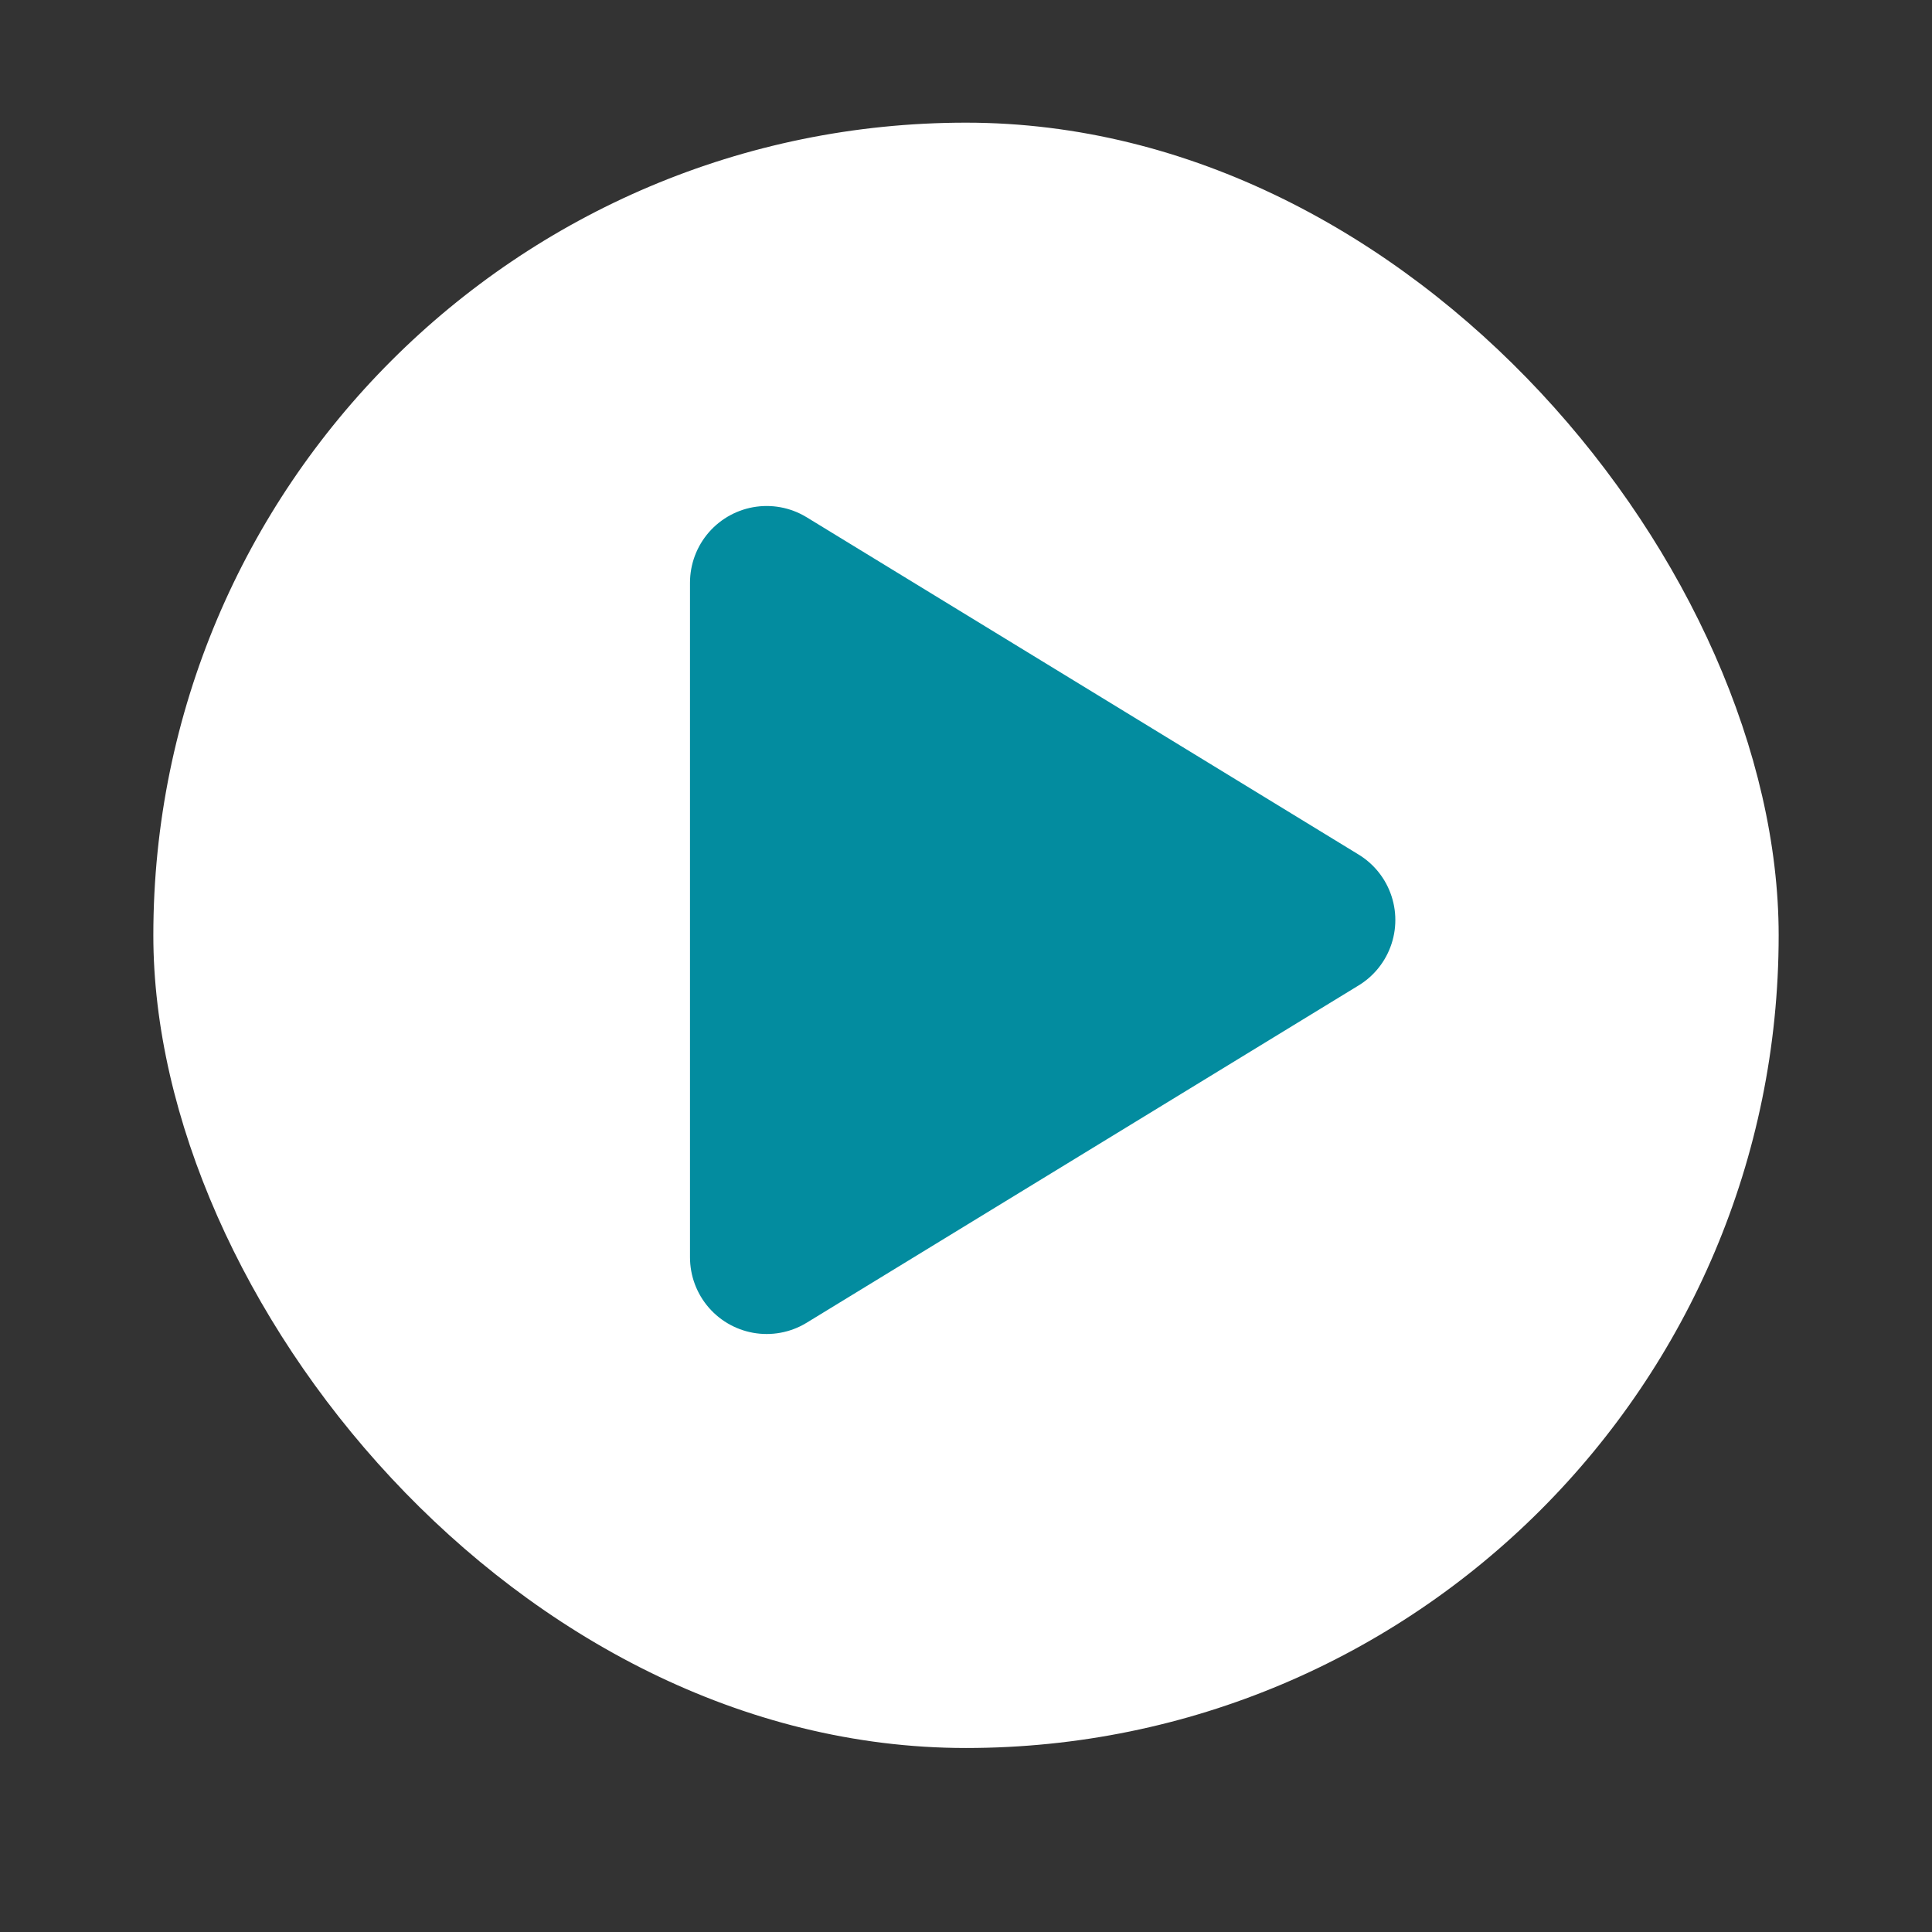
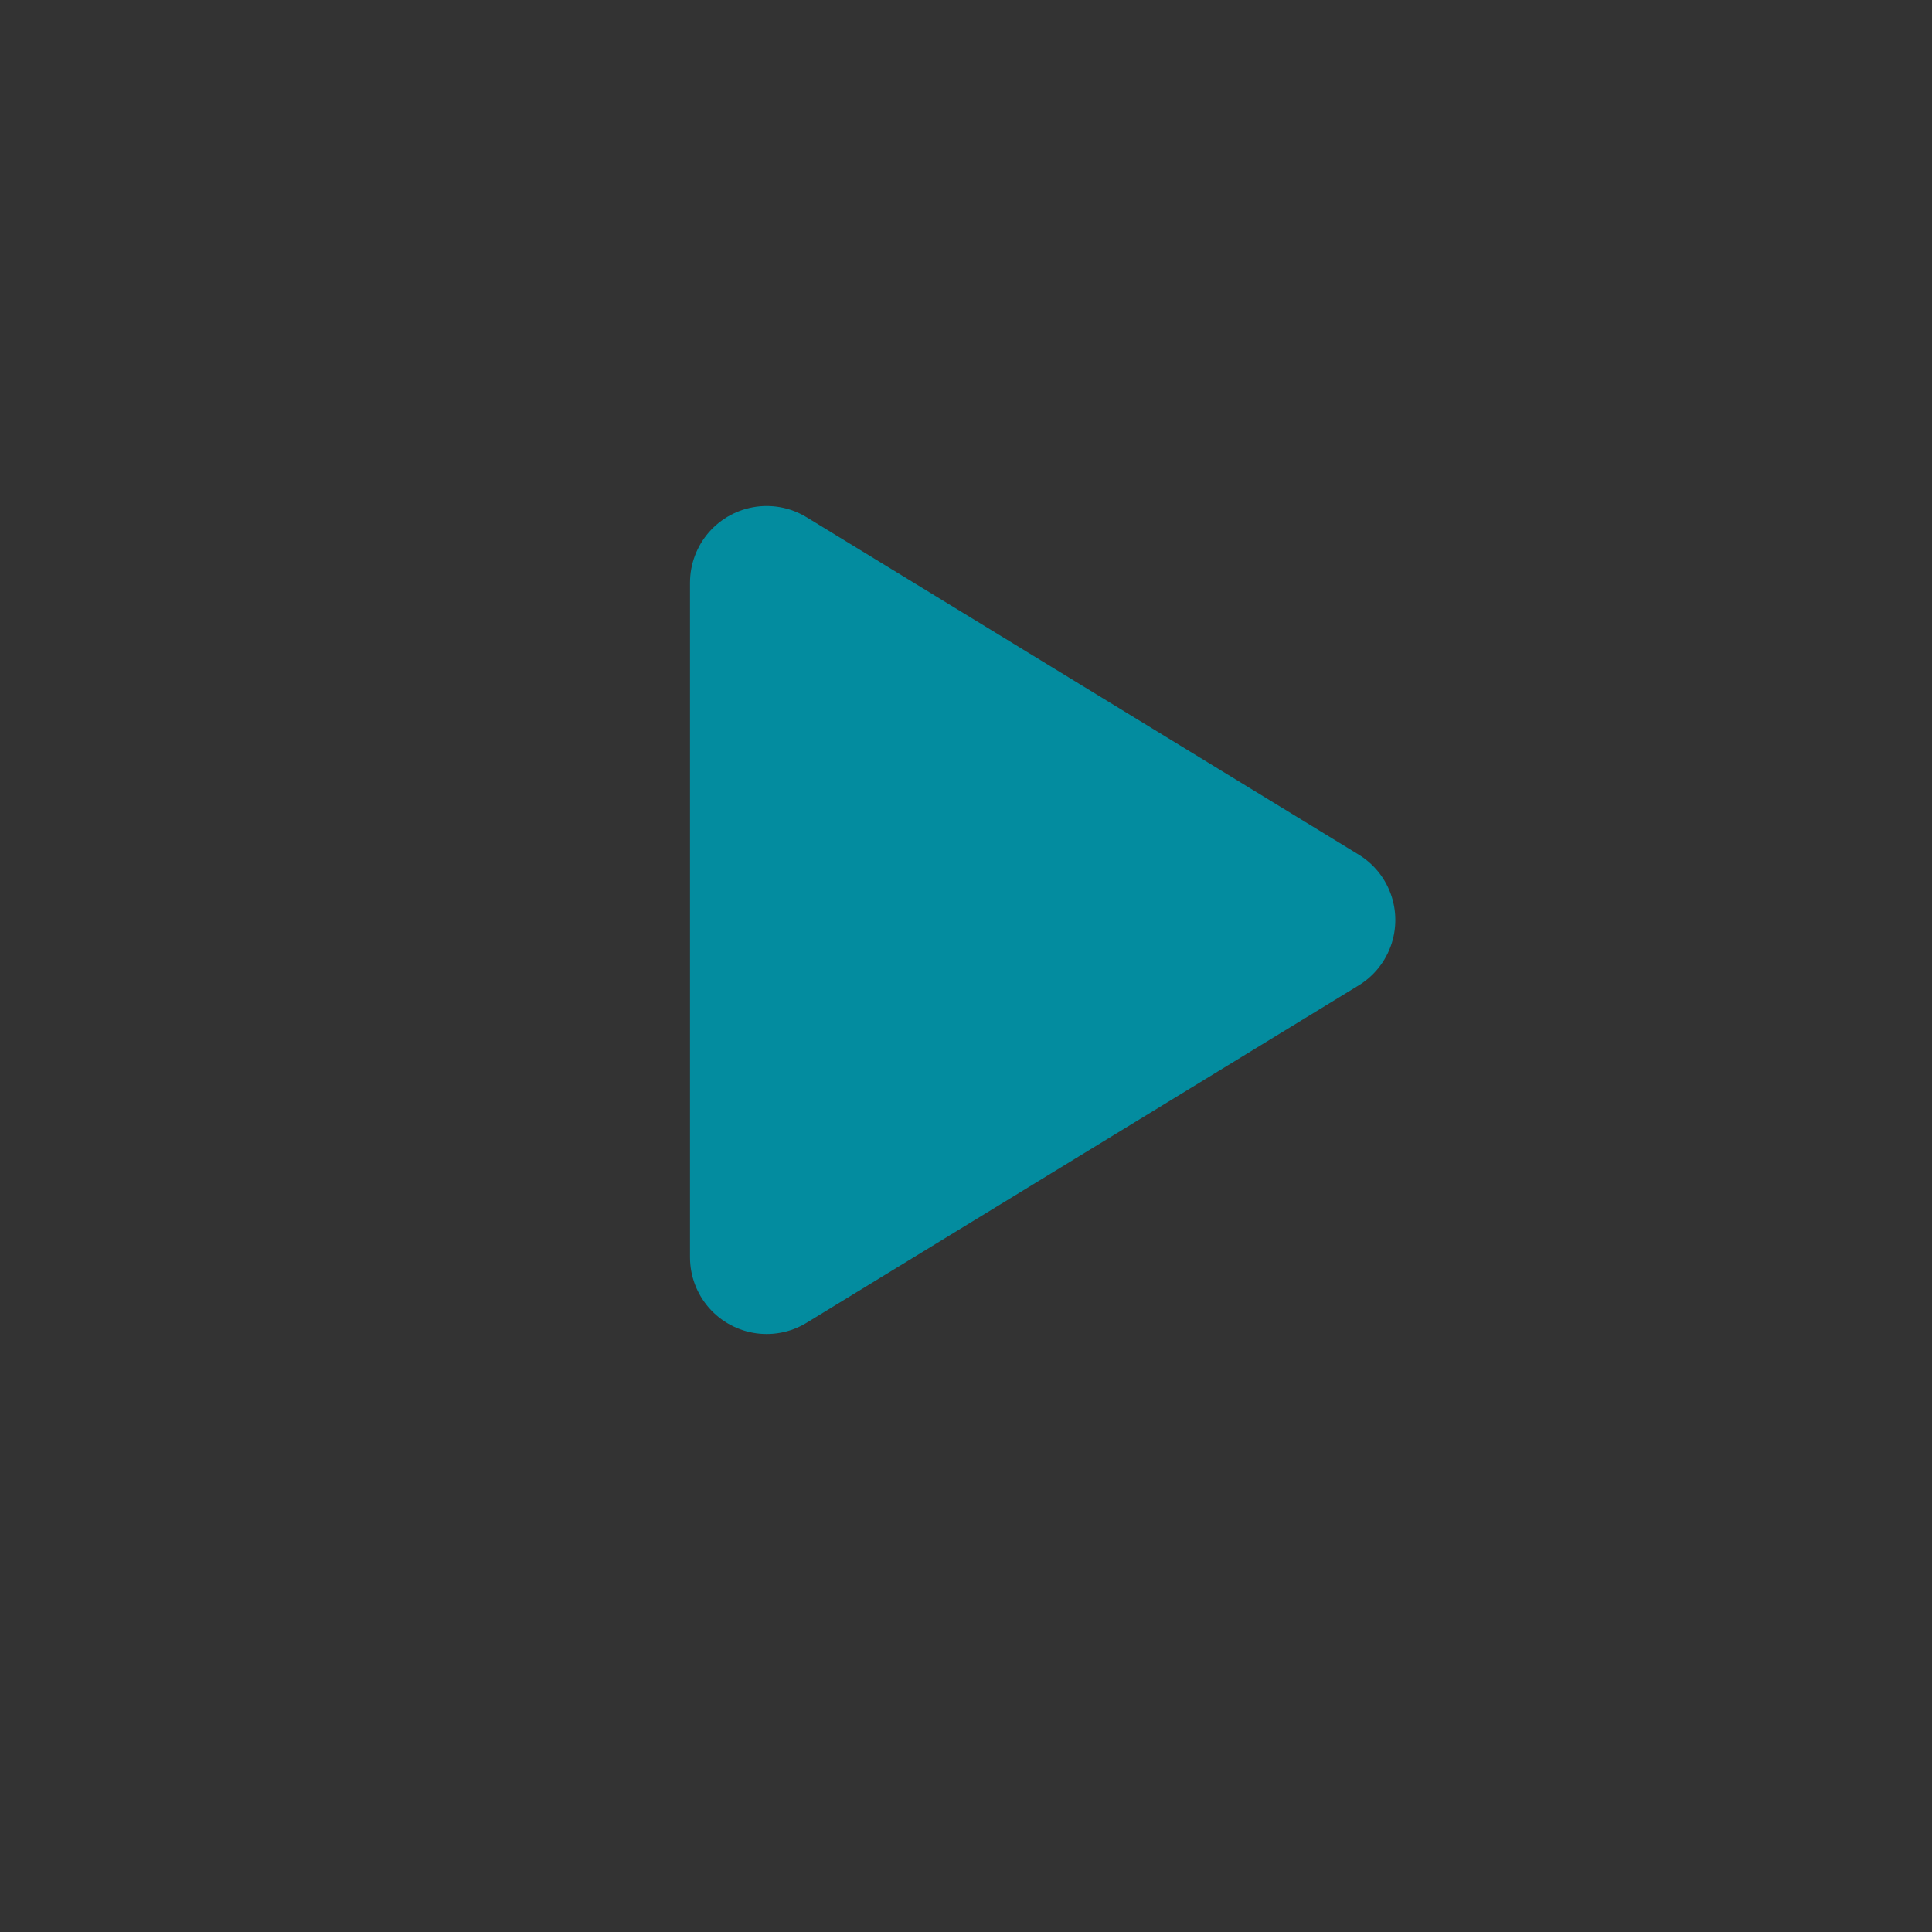
<svg xmlns="http://www.w3.org/2000/svg" width="63px" height="63px" viewBox="0 0 63 63" version="1.1">
  <rect x="0" y="0" width="63" height="63" fill="#333333" stroke="none" />
  <title>Play Button@3x</title>
  <g id="Play-Button" stroke="none" stroke-width="1" fill="none" fill-rule="evenodd">
    <g id="Play-Button-Copy" transform="translate(5, 4)">
-       <rect id="Rectangle" fill="#FFFFFF" x="0" y="0" width="53" height="53" rx="26.5" />
      <polygon id="Triangle-Copy" stroke="#038C9F" stroke-width="5" fill="#038C9F" stroke-linejoin="round" transform="translate(29, 26) rotate(90) translate(-29, -26) " points="29 17 40 35 18 35" />
    </g>
  </g>
</svg>